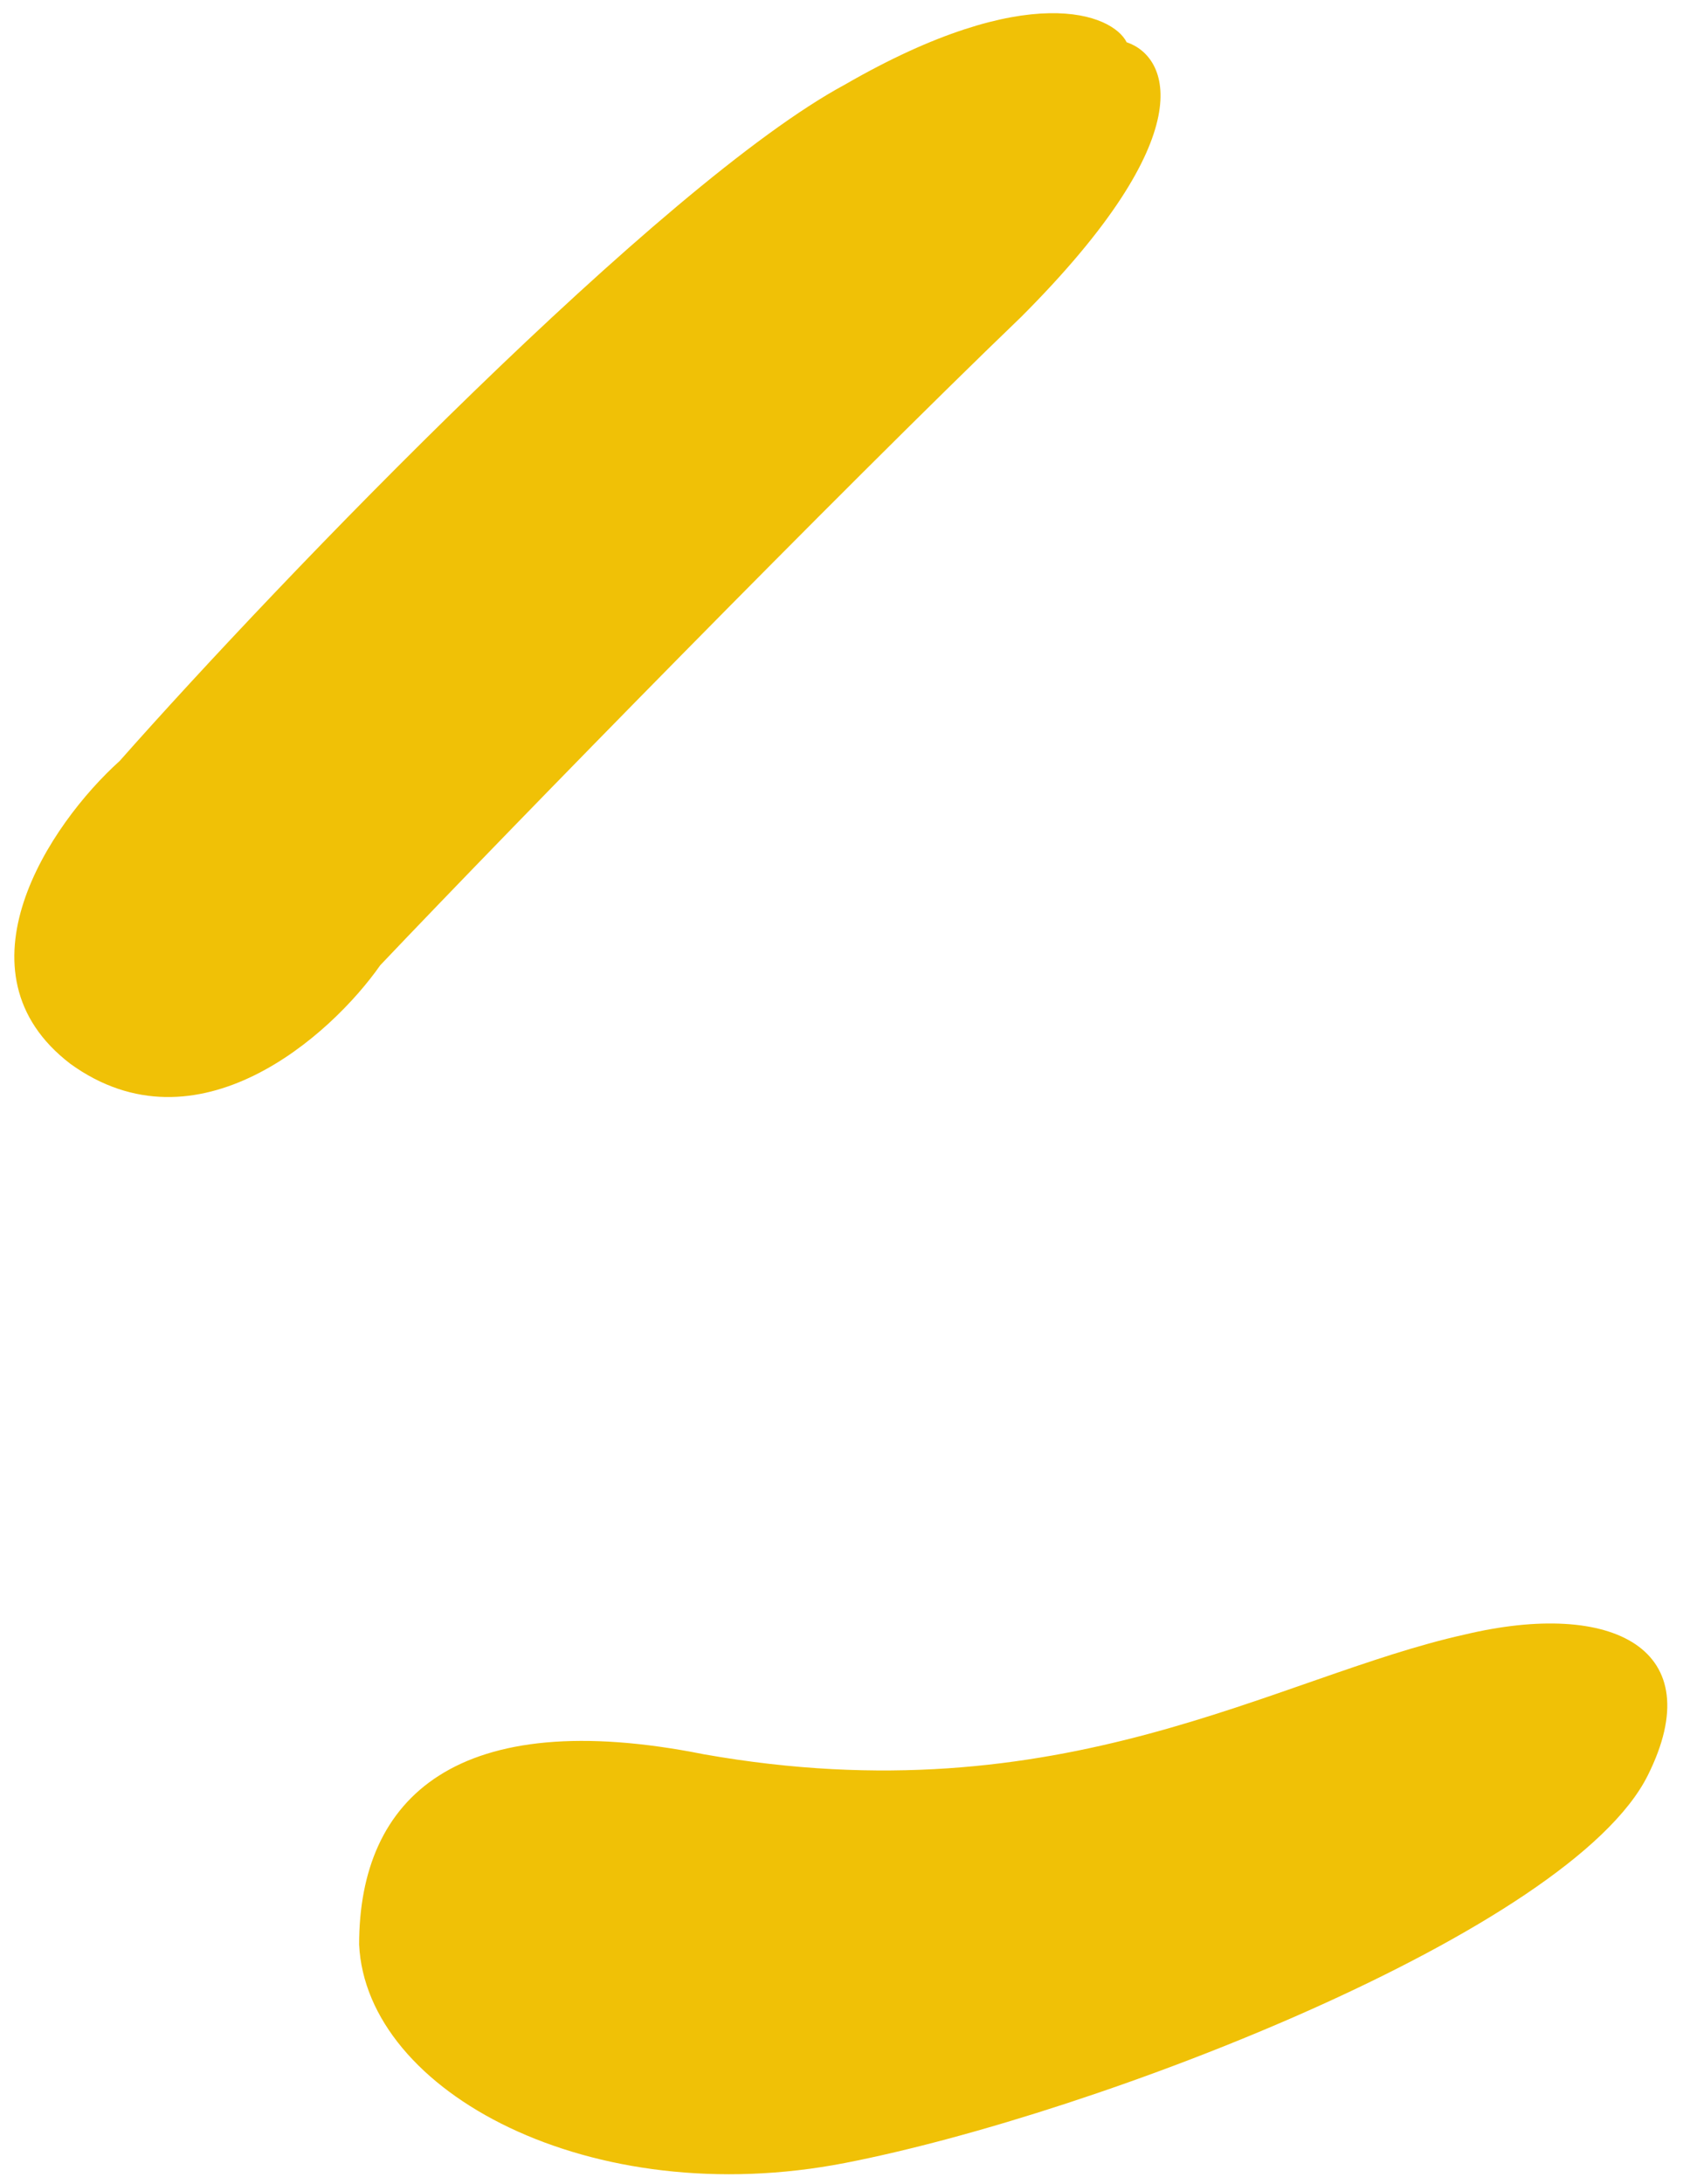
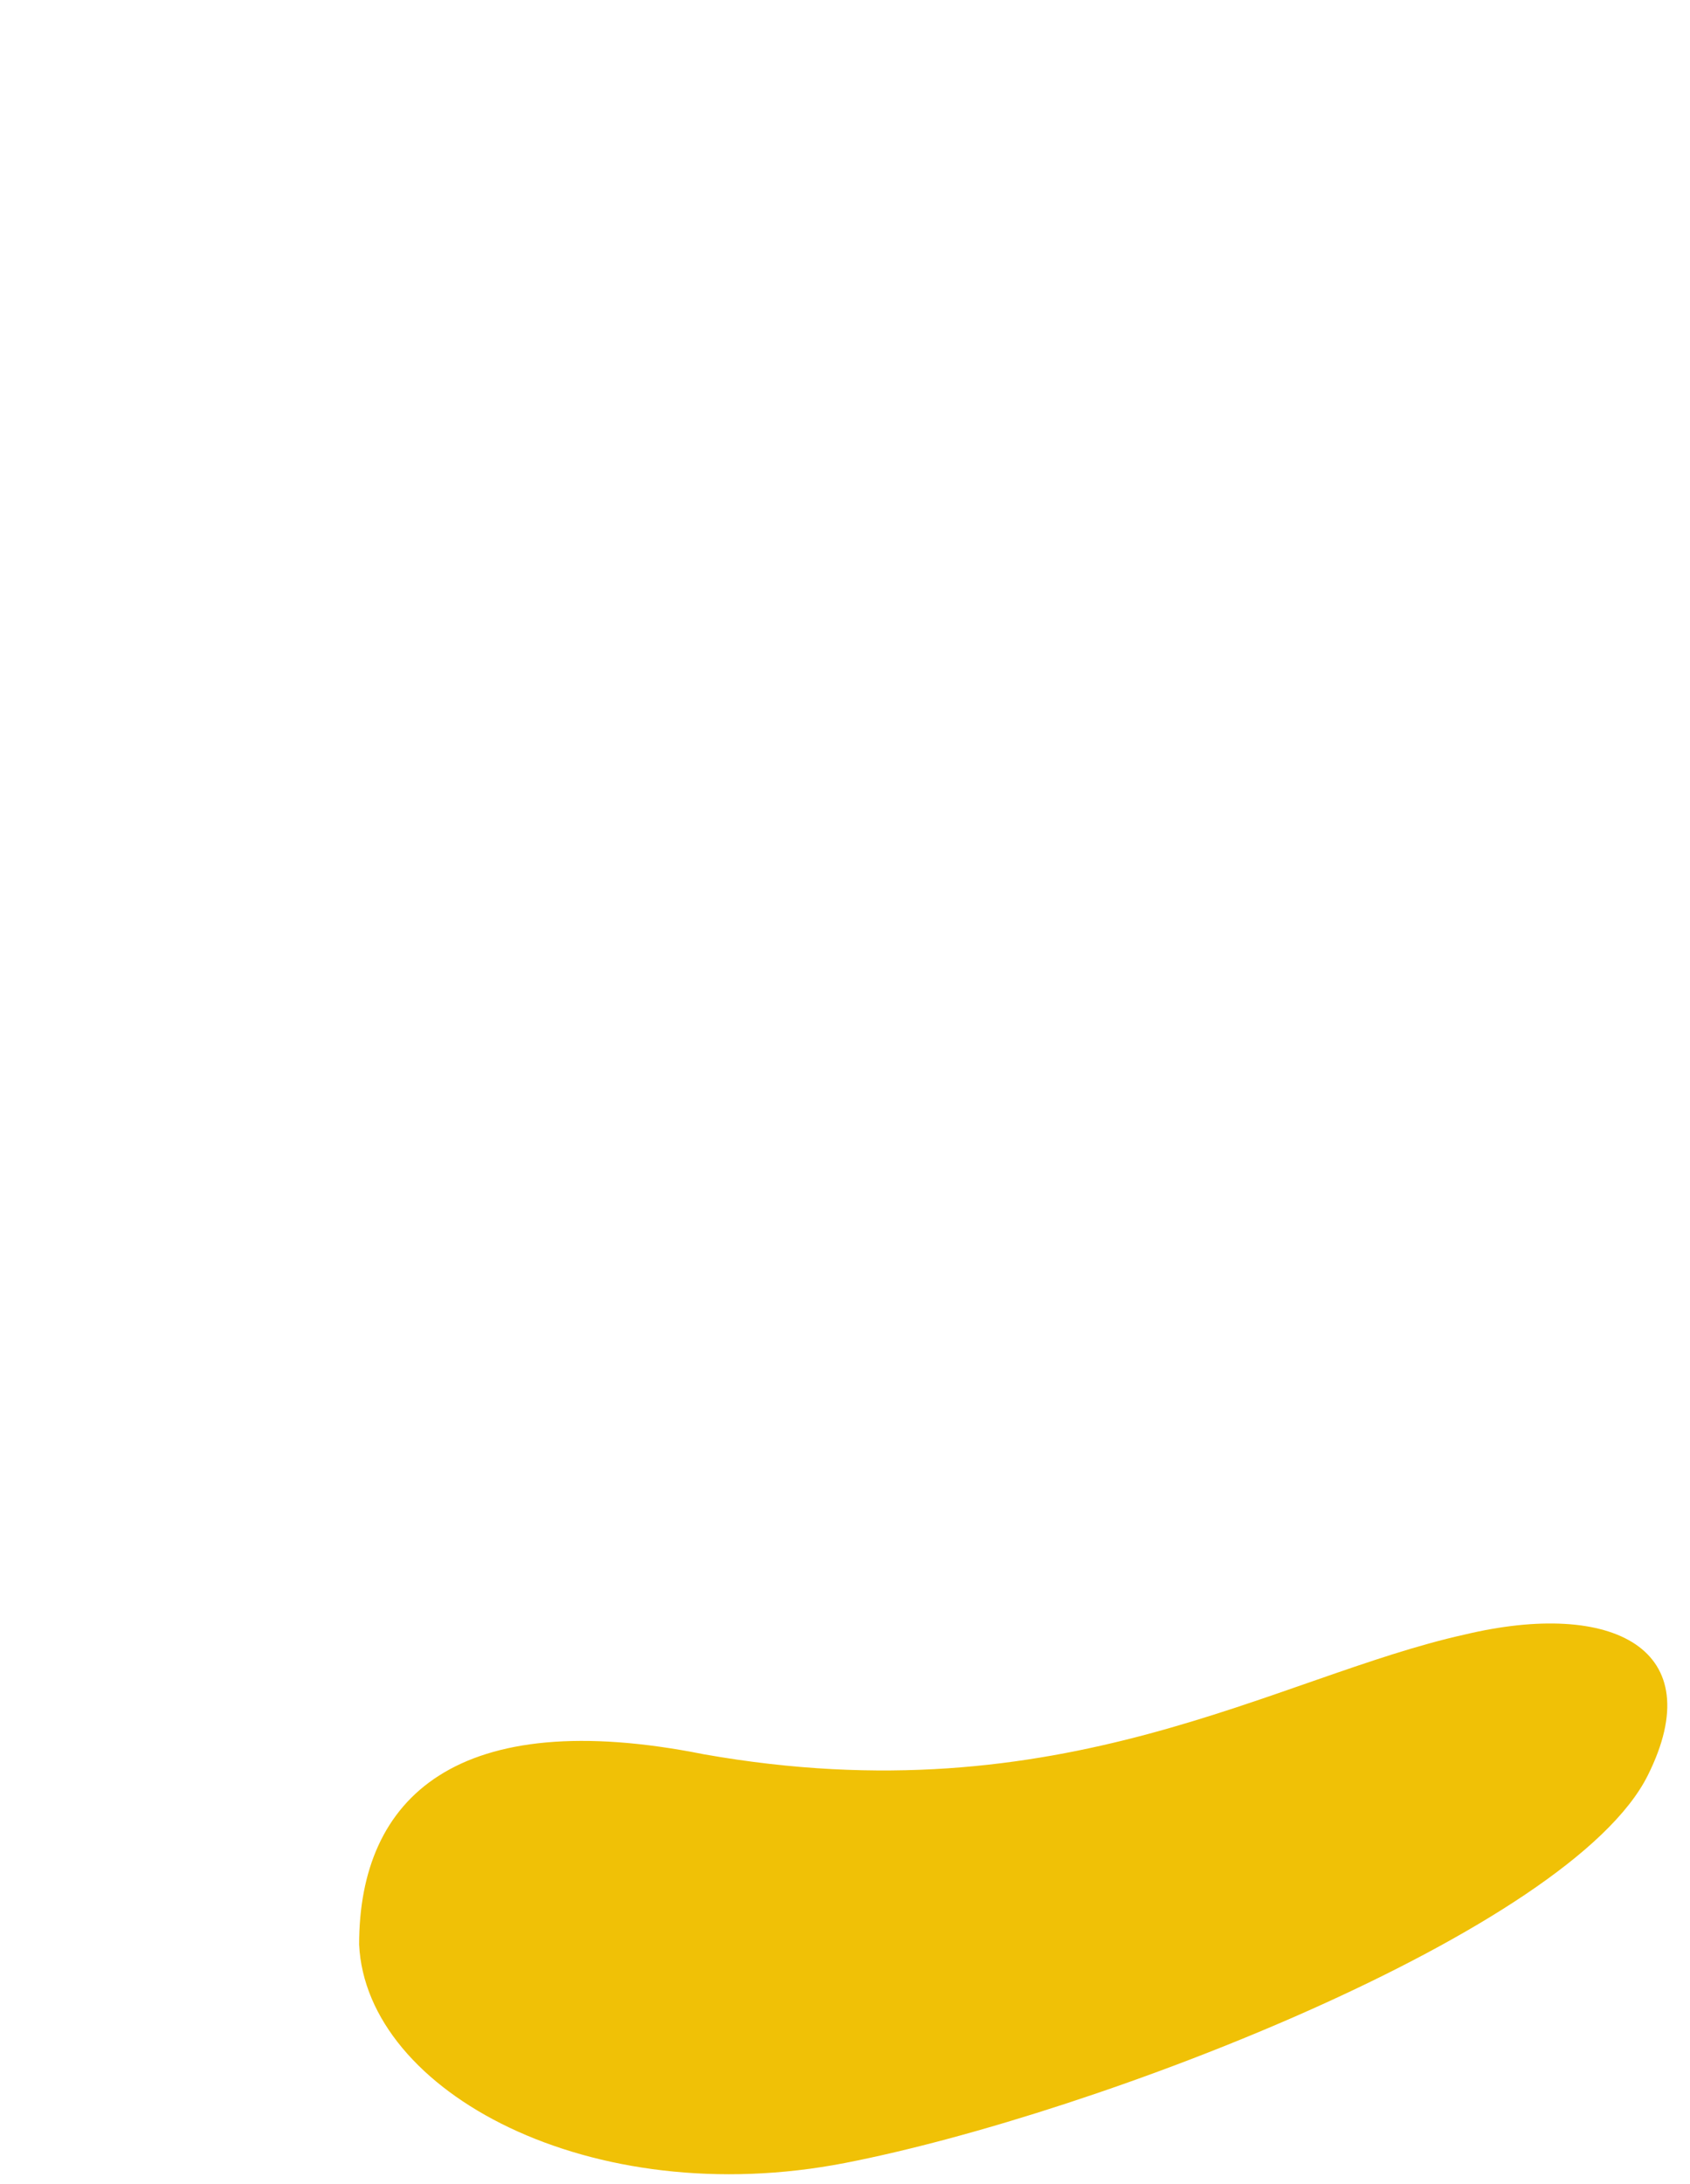
<svg xmlns="http://www.w3.org/2000/svg" width="24" height="31" viewBox="0 0 24 31">
  <path d="M5.1,27.6c0.1,2.1,3.3,3.8,6.9,3.1c3.6-0.7,10.3-3.3,11.4-5.5c0.9-1.8-0.5-2.5-2.6-2c-2.7,0.6-5.7,2.6-10.8,1.7  C6.5,24.2,5.1,25.5,5.1,27.6z" style="fill:#F0C106;" />
-   <path d="M16,0.6c0.6,0.2,1.1,1.3-1.5,3.9c-2.6,2.5-7.2,7.2-9.1,9.2c-0.7,1-2.6,2.7-4.4,1.4c-1.7-1.3-0.3-3.4,0.7-4.3  C4,8.2,9.4,2.6,12,1.2C14.6-0.3,15.8,0.2,16,0.6z" style="fill:#F0C106;" />
</svg>